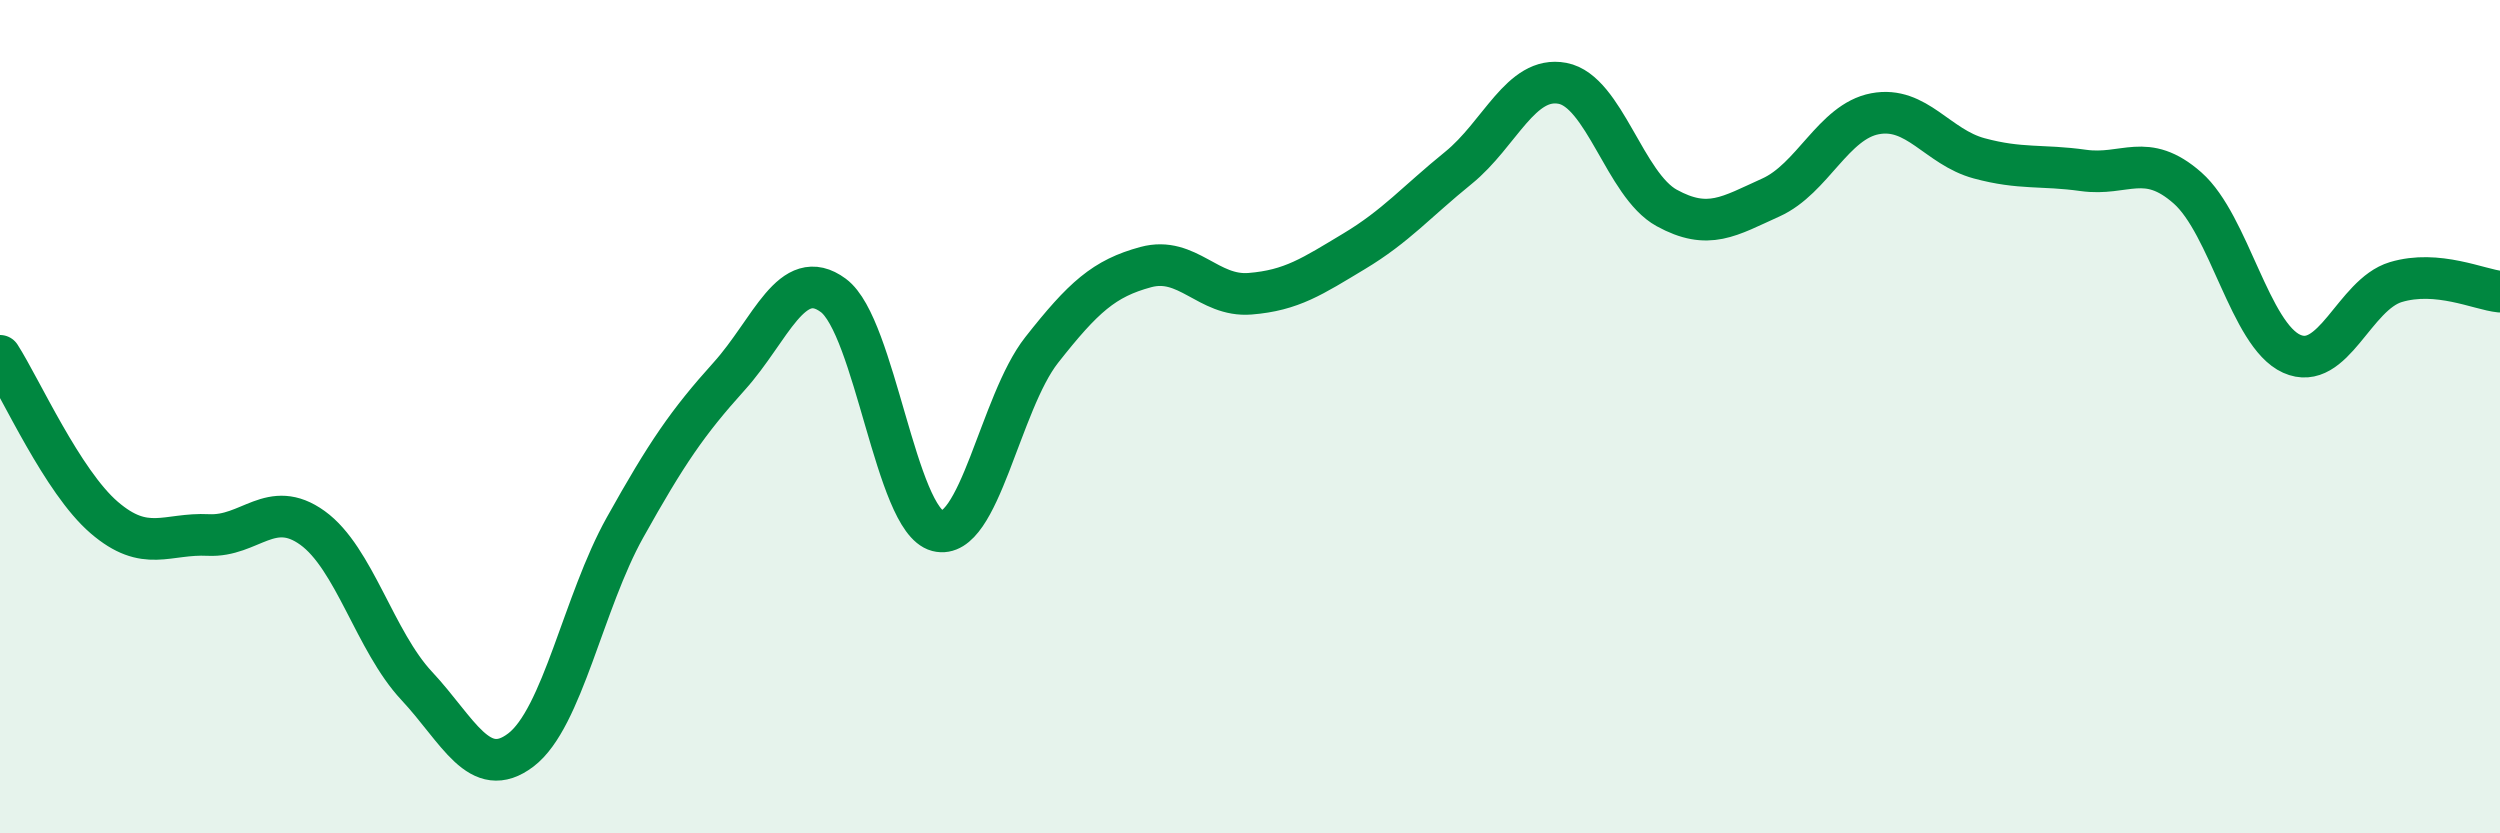
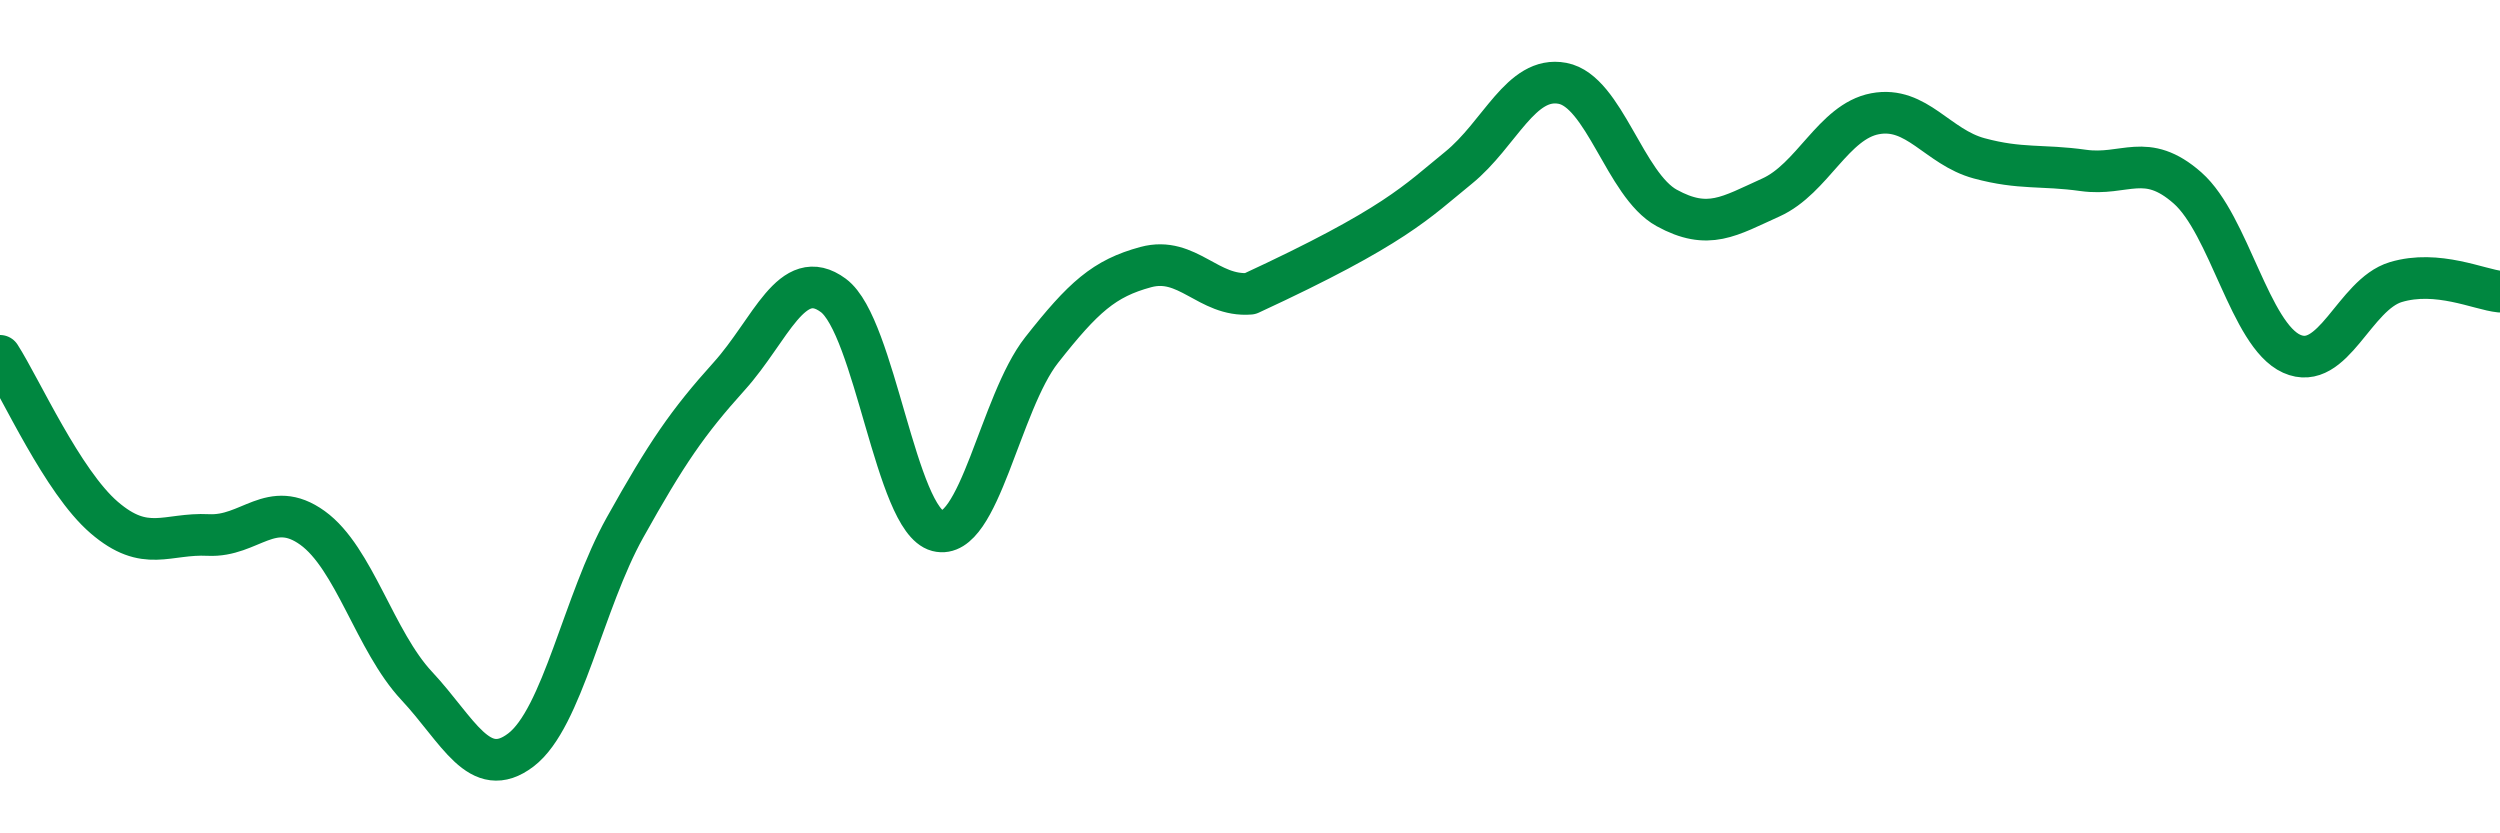
<svg xmlns="http://www.w3.org/2000/svg" width="60" height="20" viewBox="0 0 60 20">
-   <path d="M 0,8.54 C 0.5,9.32 1.5,11.56 2.5,12.42 C 3.5,13.28 4,12.79 5,12.84 C 6,12.89 6.5,11.95 7.5,12.67 C 8.5,13.39 9,15.39 10,16.46 C 11,17.53 11.5,18.76 12.5,18 C 13.5,17.24 14,14.45 15,12.66 C 16,10.87 16.5,10.14 17.5,9.03 C 18.5,7.92 19,6.35 20,7.09 C 21,7.83 21.5,12.48 22.5,12.74 C 23.5,13 24,9.67 25,8.4 C 26,7.13 26.5,6.68 27.5,6.41 C 28.5,6.14 29,7.13 30,7.05 C 31,6.97 31.5,6.63 32.5,6.03 C 33.5,5.43 34,4.84 35,4.03 C 36,3.22 36.5,1.81 37.5,2 C 38.5,2.19 39,4.44 40,4.99 C 41,5.54 41.5,5.19 42.5,4.74 C 43.5,4.29 44,2.92 45,2.73 C 46,2.54 46.5,3.53 47.5,3.8 C 48.5,4.07 49,3.95 50,4.09 C 51,4.23 51.5,3.63 52.5,4.51 C 53.5,5.39 54,8.04 55,8.49 C 56,8.94 56.5,7.07 57.5,6.77 C 58.5,6.47 59.5,6.95 60,7L60 20L0 20Z" fill="#008740" opacity="0.1" stroke-linecap="round" stroke-linejoin="round" />
-   <path d="M 0,8.54 C 0.5,9.32 1.5,11.56 2.5,12.42 C 3.5,13.28 4,12.79 5,12.84 C 6,12.89 6.5,11.95 7.5,12.67 C 8.5,13.39 9,15.39 10,16.46 C 11,17.53 11.5,18.76 12.5,18 C 13.5,17.24 14,14.45 15,12.66 C 16,10.87 16.5,10.14 17.5,9.03 C 18.5,7.92 19,6.35 20,7.09 C 21,7.83 21.5,12.48 22.5,12.74 C 23.5,13 24,9.67 25,8.4 C 26,7.13 26.5,6.68 27.5,6.41 C 28.5,6.14 29,7.13 30,7.05 C 31,6.97 31.5,6.63 32.5,6.03 C 33.5,5.43 34,4.84 35,4.03 C 36,3.22 36.5,1.81 37.5,2 C 38.5,2.19 39,4.44 40,4.99 C 41,5.54 41.5,5.19 42.5,4.74 C 43.5,4.29 44,2.92 45,2.73 C 46,2.54 46.5,3.53 47.5,3.8 C 48.5,4.07 49,3.95 50,4.09 C 51,4.23 51.5,3.63 52.5,4.51 C 53.5,5.39 54,8.04 55,8.49 C 56,8.94 56.5,7.07 57.5,6.77 C 58.5,6.47 59.5,6.95 60,7" stroke="#008740" stroke-width="1" fill="none" stroke-linecap="round" stroke-linejoin="round" />
+   <path d="M 0,8.54 C 0.5,9.32 1.5,11.56 2.5,12.42 C 3.5,13.28 4,12.79 5,12.84 C 6,12.89 6.5,11.95 7.5,12.67 C 8.5,13.39 9,15.39 10,16.46 C 11,17.53 11.5,18.76 12.5,18 C 13.5,17.24 14,14.45 15,12.66 C 16,10.87 16.5,10.14 17.5,9.03 C 18.5,7.92 19,6.35 20,7.09 C 21,7.83 21.5,12.48 22.5,12.74 C 23.5,13 24,9.67 25,8.4 C 26,7.13 26.5,6.68 27.5,6.41 C 28.5,6.14 29,7.13 30,7.05 C 33.5,5.43 34,4.84 35,4.03 C 36,3.22 36.5,1.81 37.5,2 C 38.5,2.19 39,4.44 40,4.99 C 41,5.54 41.5,5.19 42.5,4.74 C 43.5,4.29 44,2.92 45,2.73 C 46,2.54 46.5,3.53 47.5,3.8 C 48.5,4.07 49,3.95 50,4.09 C 51,4.23 51.5,3.63 52.5,4.51 C 53.5,5.39 54,8.04 55,8.49 C 56,8.94 56.5,7.07 57.5,6.77 C 58.5,6.47 59.5,6.95 60,7" stroke="#008740" stroke-width="1" fill="none" stroke-linecap="round" stroke-linejoin="round" />
</svg>